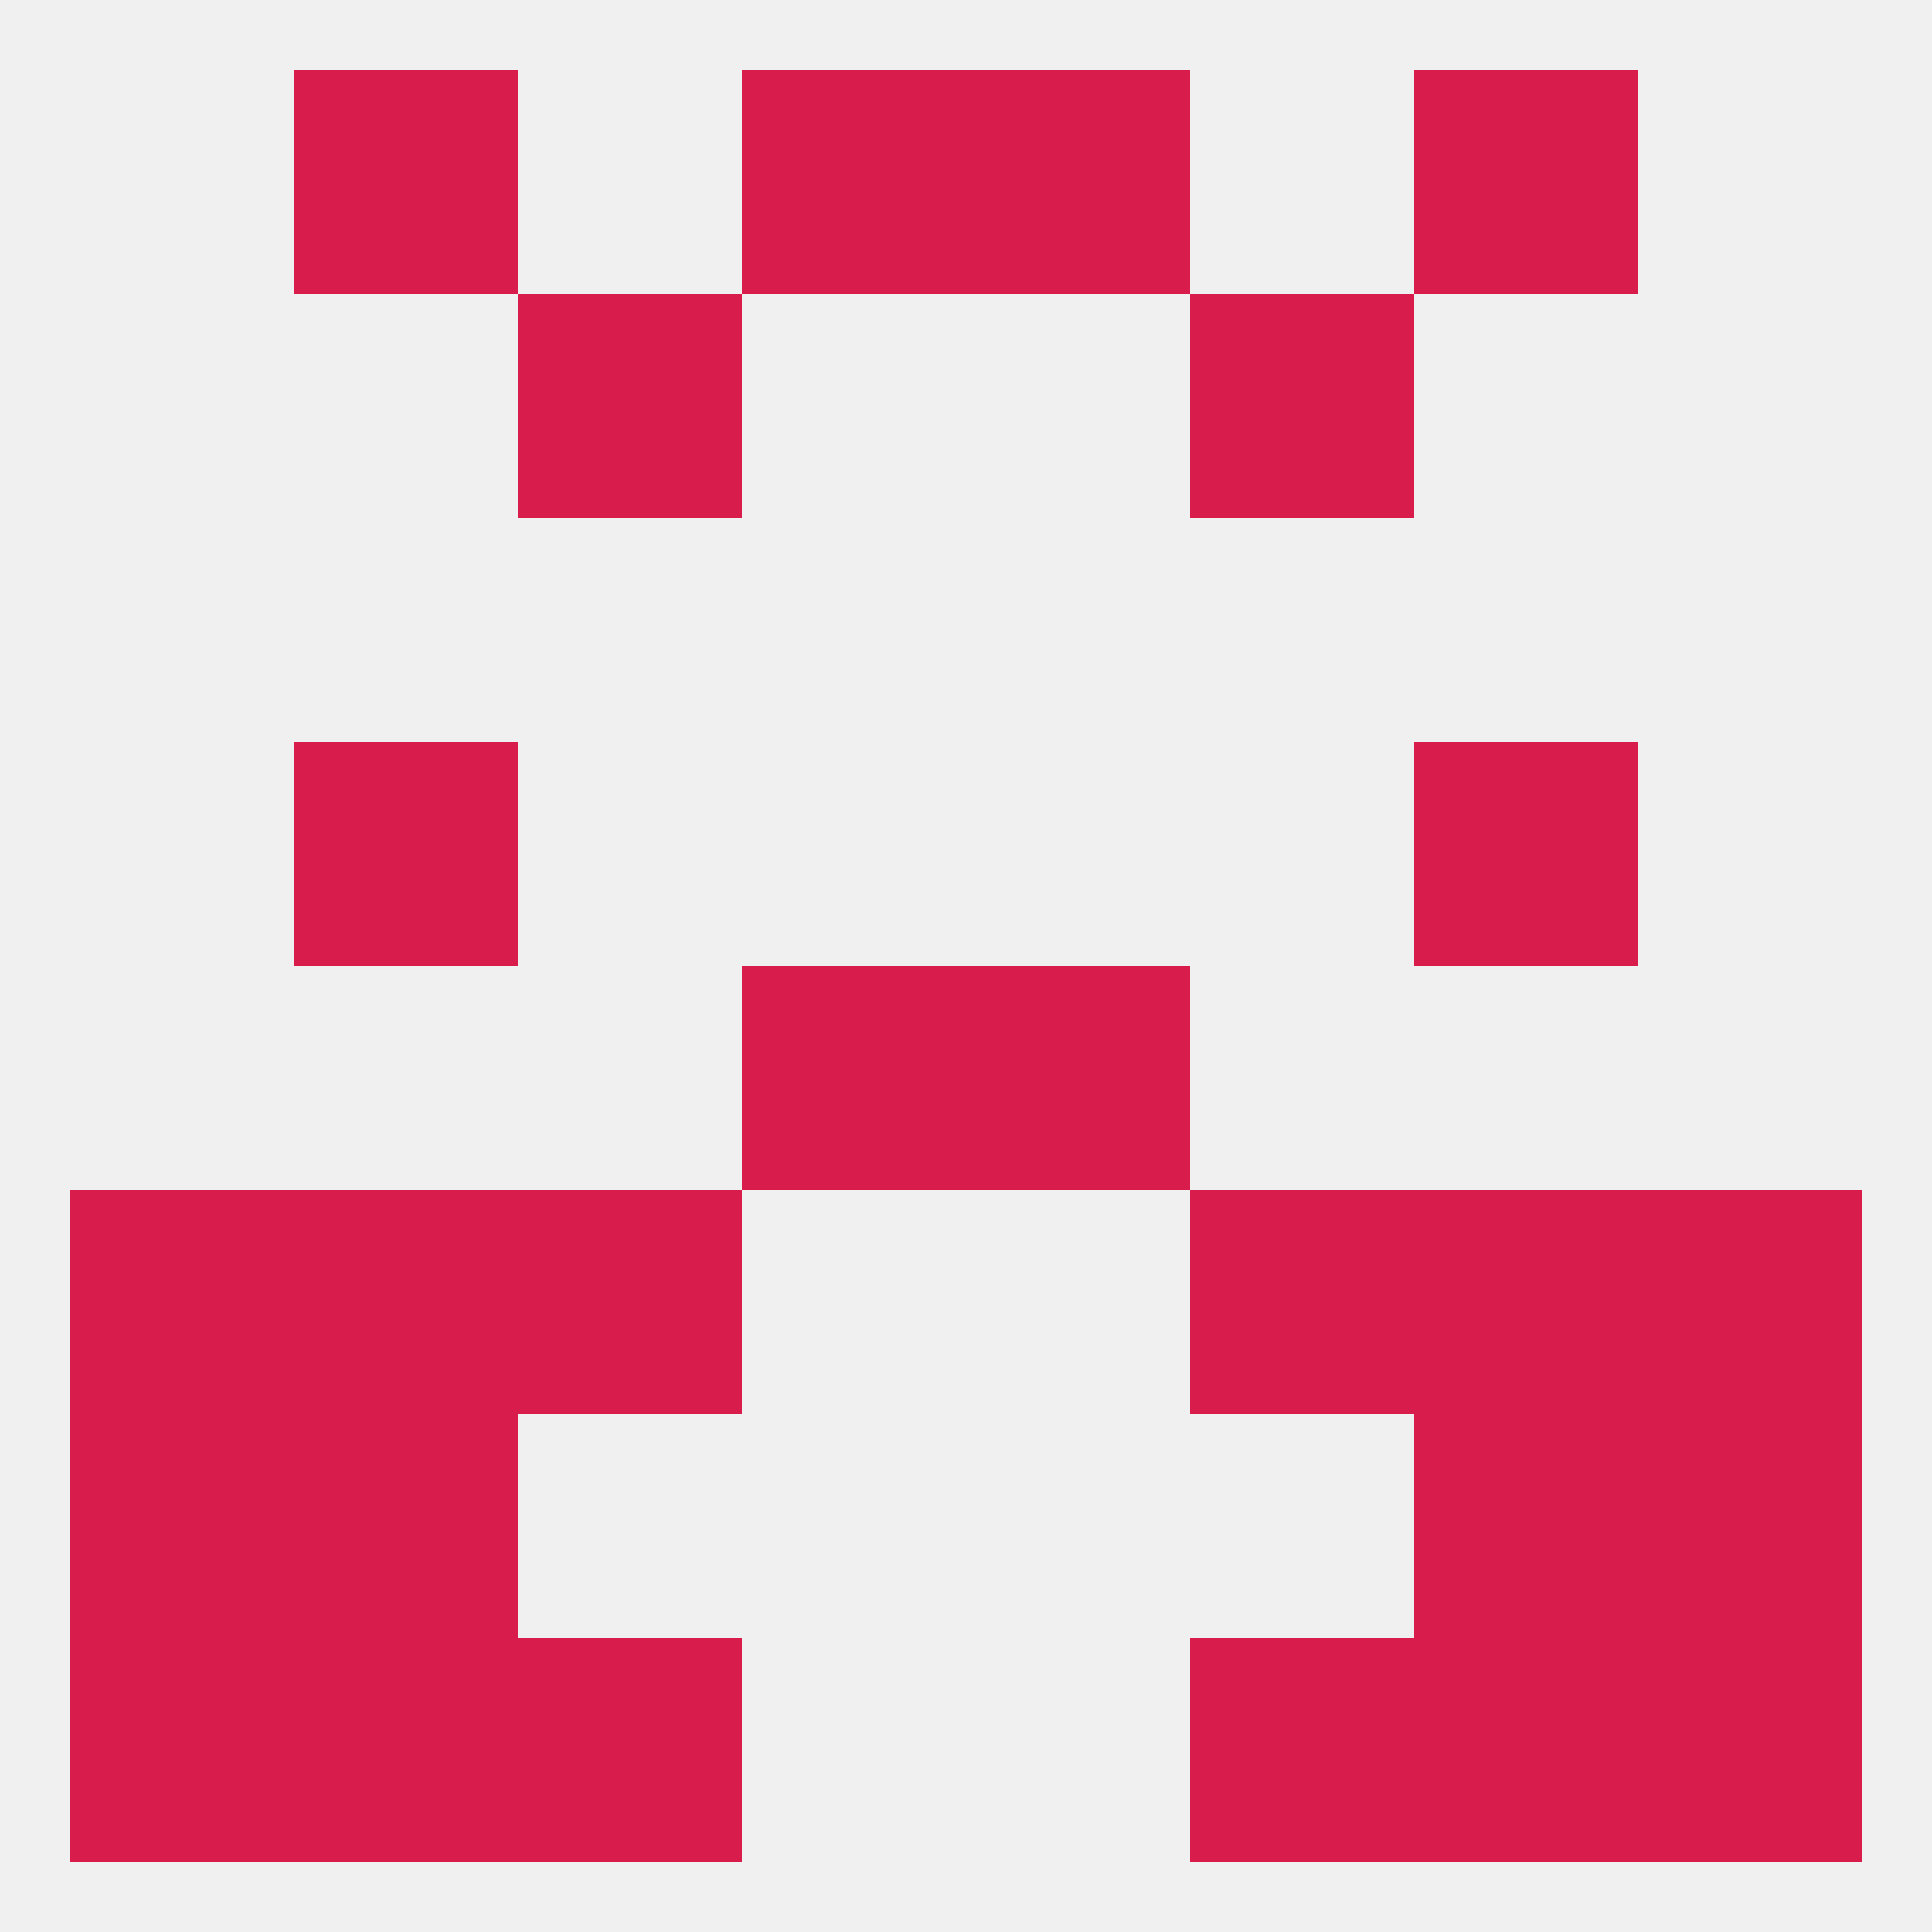
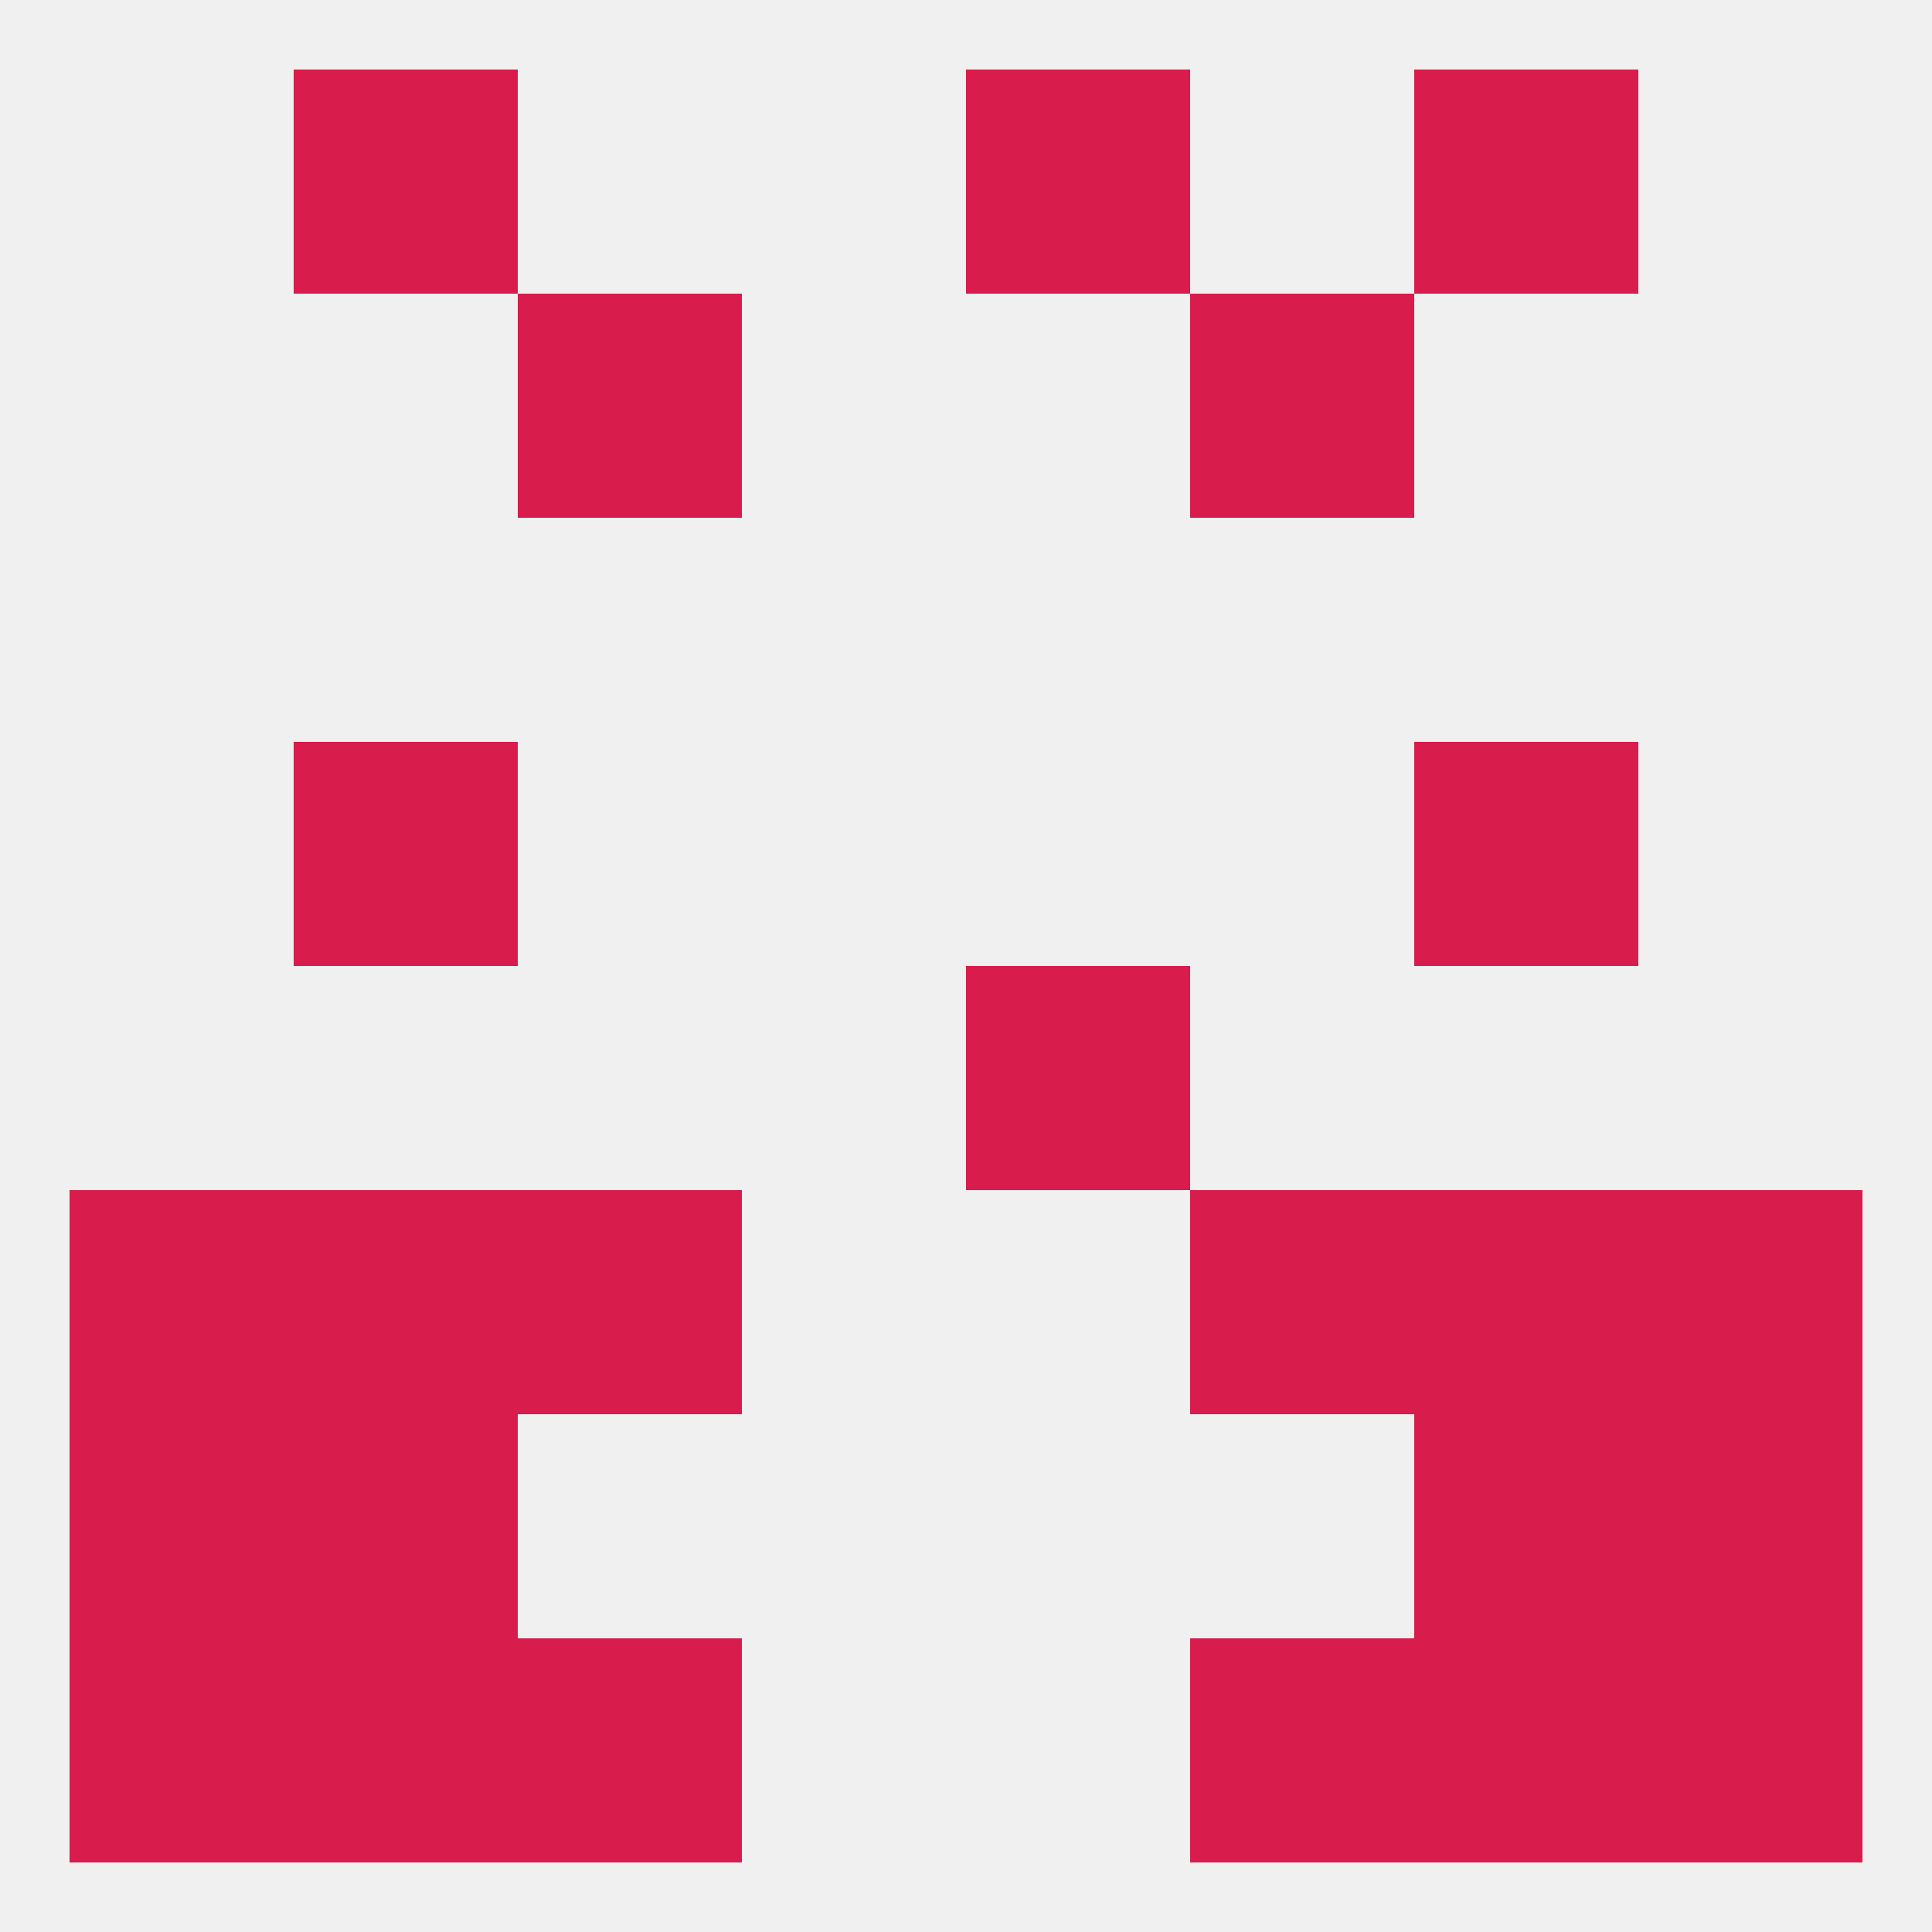
<svg xmlns="http://www.w3.org/2000/svg" version="1.1" baseprofile="full" width="250" height="250" viewBox="0 0 250 250">
  <rect width="100%" height="100%" fill="rgba(240,240,240,255)" />
  <rect x="38" y="183" width="29" height="29" fill="rgba(216,28,75,255)" />
  <rect x="183" y="183" width="29" height="29" fill="rgba(216,28,75,255)" />
  <rect x="9" y="183" width="29" height="29" fill="rgba(216,28,75,255)" />
  <rect x="212" y="183" width="29" height="29" fill="rgba(216,28,75,255)" />
  <rect x="38" y="212" width="29" height="29" fill="rgba(216,28,75,255)" />
  <rect x="183" y="212" width="29" height="29" fill="rgba(216,28,75,255)" />
  <rect x="67" y="212" width="29" height="29" fill="rgba(216,28,75,255)" />
  <rect x="154" y="212" width="29" height="29" fill="rgba(216,28,75,255)" />
  <rect x="9" y="212" width="29" height="29" fill="rgba(216,28,75,255)" />
  <rect x="212" y="212" width="29" height="29" fill="rgba(216,28,75,255)" />
-   <rect x="96" y="9" width="29" height="29" fill="rgba(216,28,75,255)" />
  <rect x="125" y="9" width="29" height="29" fill="rgba(216,28,75,255)" />
  <rect x="38" y="9" width="29" height="29" fill="rgba(216,28,75,255)" />
  <rect x="183" y="9" width="29" height="29" fill="rgba(216,28,75,255)" />
  <rect x="67" y="38" width="29" height="29" fill="rgba(216,28,75,255)" />
  <rect x="154" y="38" width="29" height="29" fill="rgba(216,28,75,255)" />
  <rect x="38" y="96" width="29" height="29" fill="rgba(216,28,75,255)" />
  <rect x="183" y="96" width="29" height="29" fill="rgba(216,28,75,255)" />
-   <rect x="96" y="125" width="29" height="29" fill="rgba(216,28,75,255)" />
  <rect x="125" y="125" width="29" height="29" fill="rgba(216,28,75,255)" />
  <rect x="183" y="154" width="29" height="29" fill="rgba(216,28,75,255)" />
  <rect x="9" y="154" width="29" height="29" fill="rgba(216,28,75,255)" />
  <rect x="212" y="154" width="29" height="29" fill="rgba(216,28,75,255)" />
  <rect x="67" y="154" width="29" height="29" fill="rgba(216,28,75,255)" />
  <rect x="154" y="154" width="29" height="29" fill="rgba(216,28,75,255)" />
  <rect x="38" y="154" width="29" height="29" fill="rgba(216,28,75,255)" />
</svg>